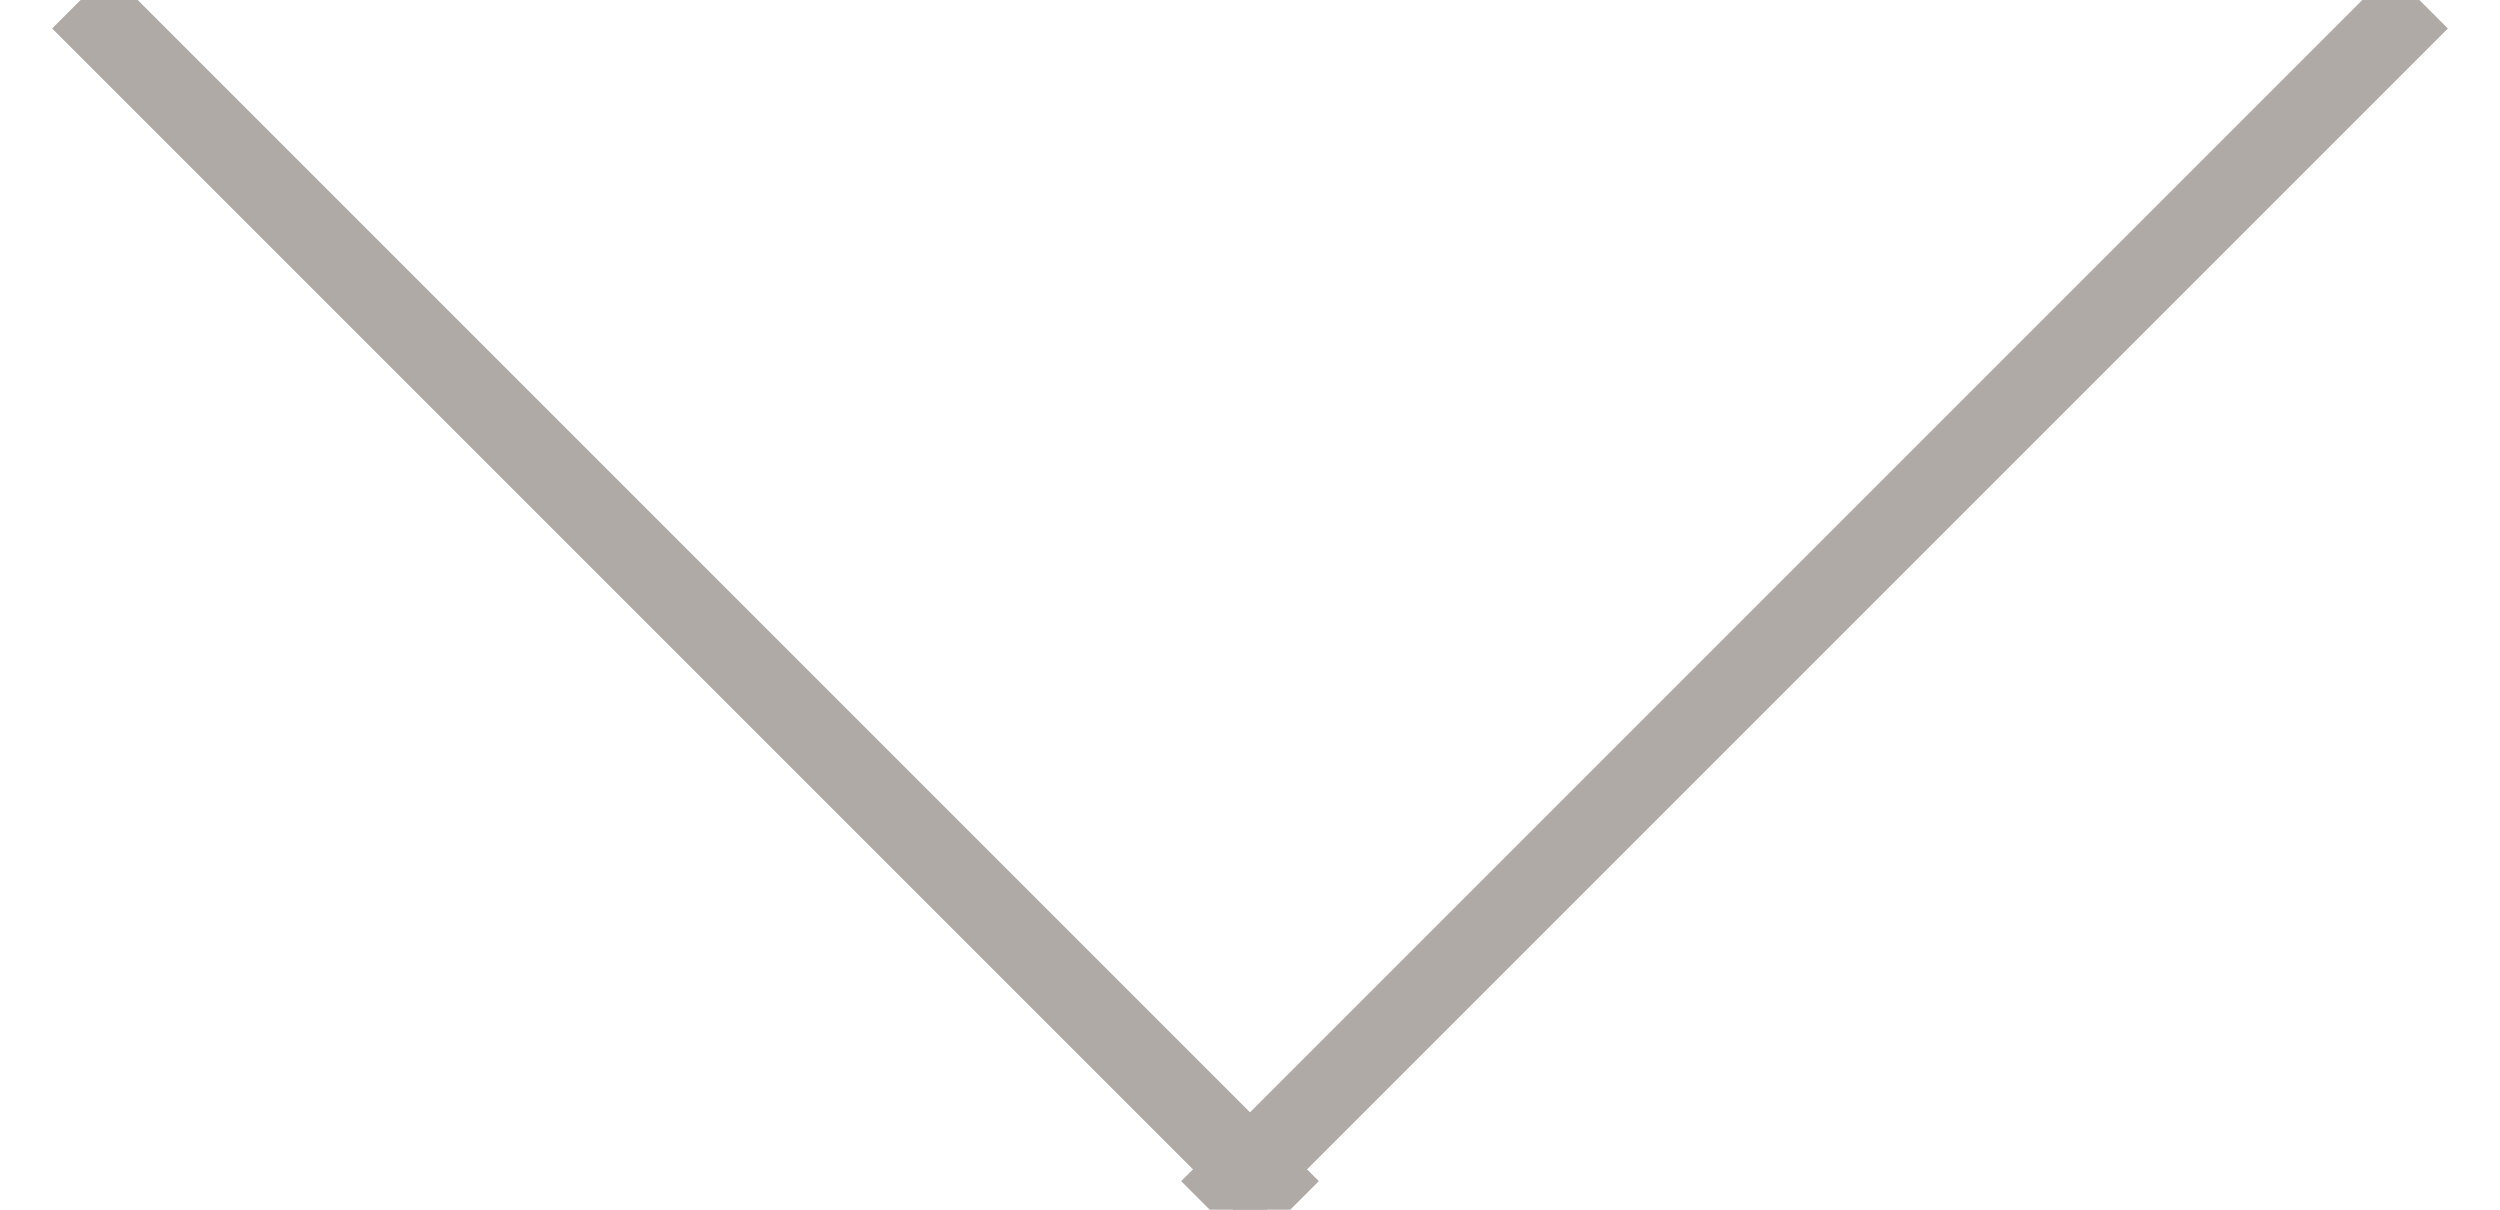
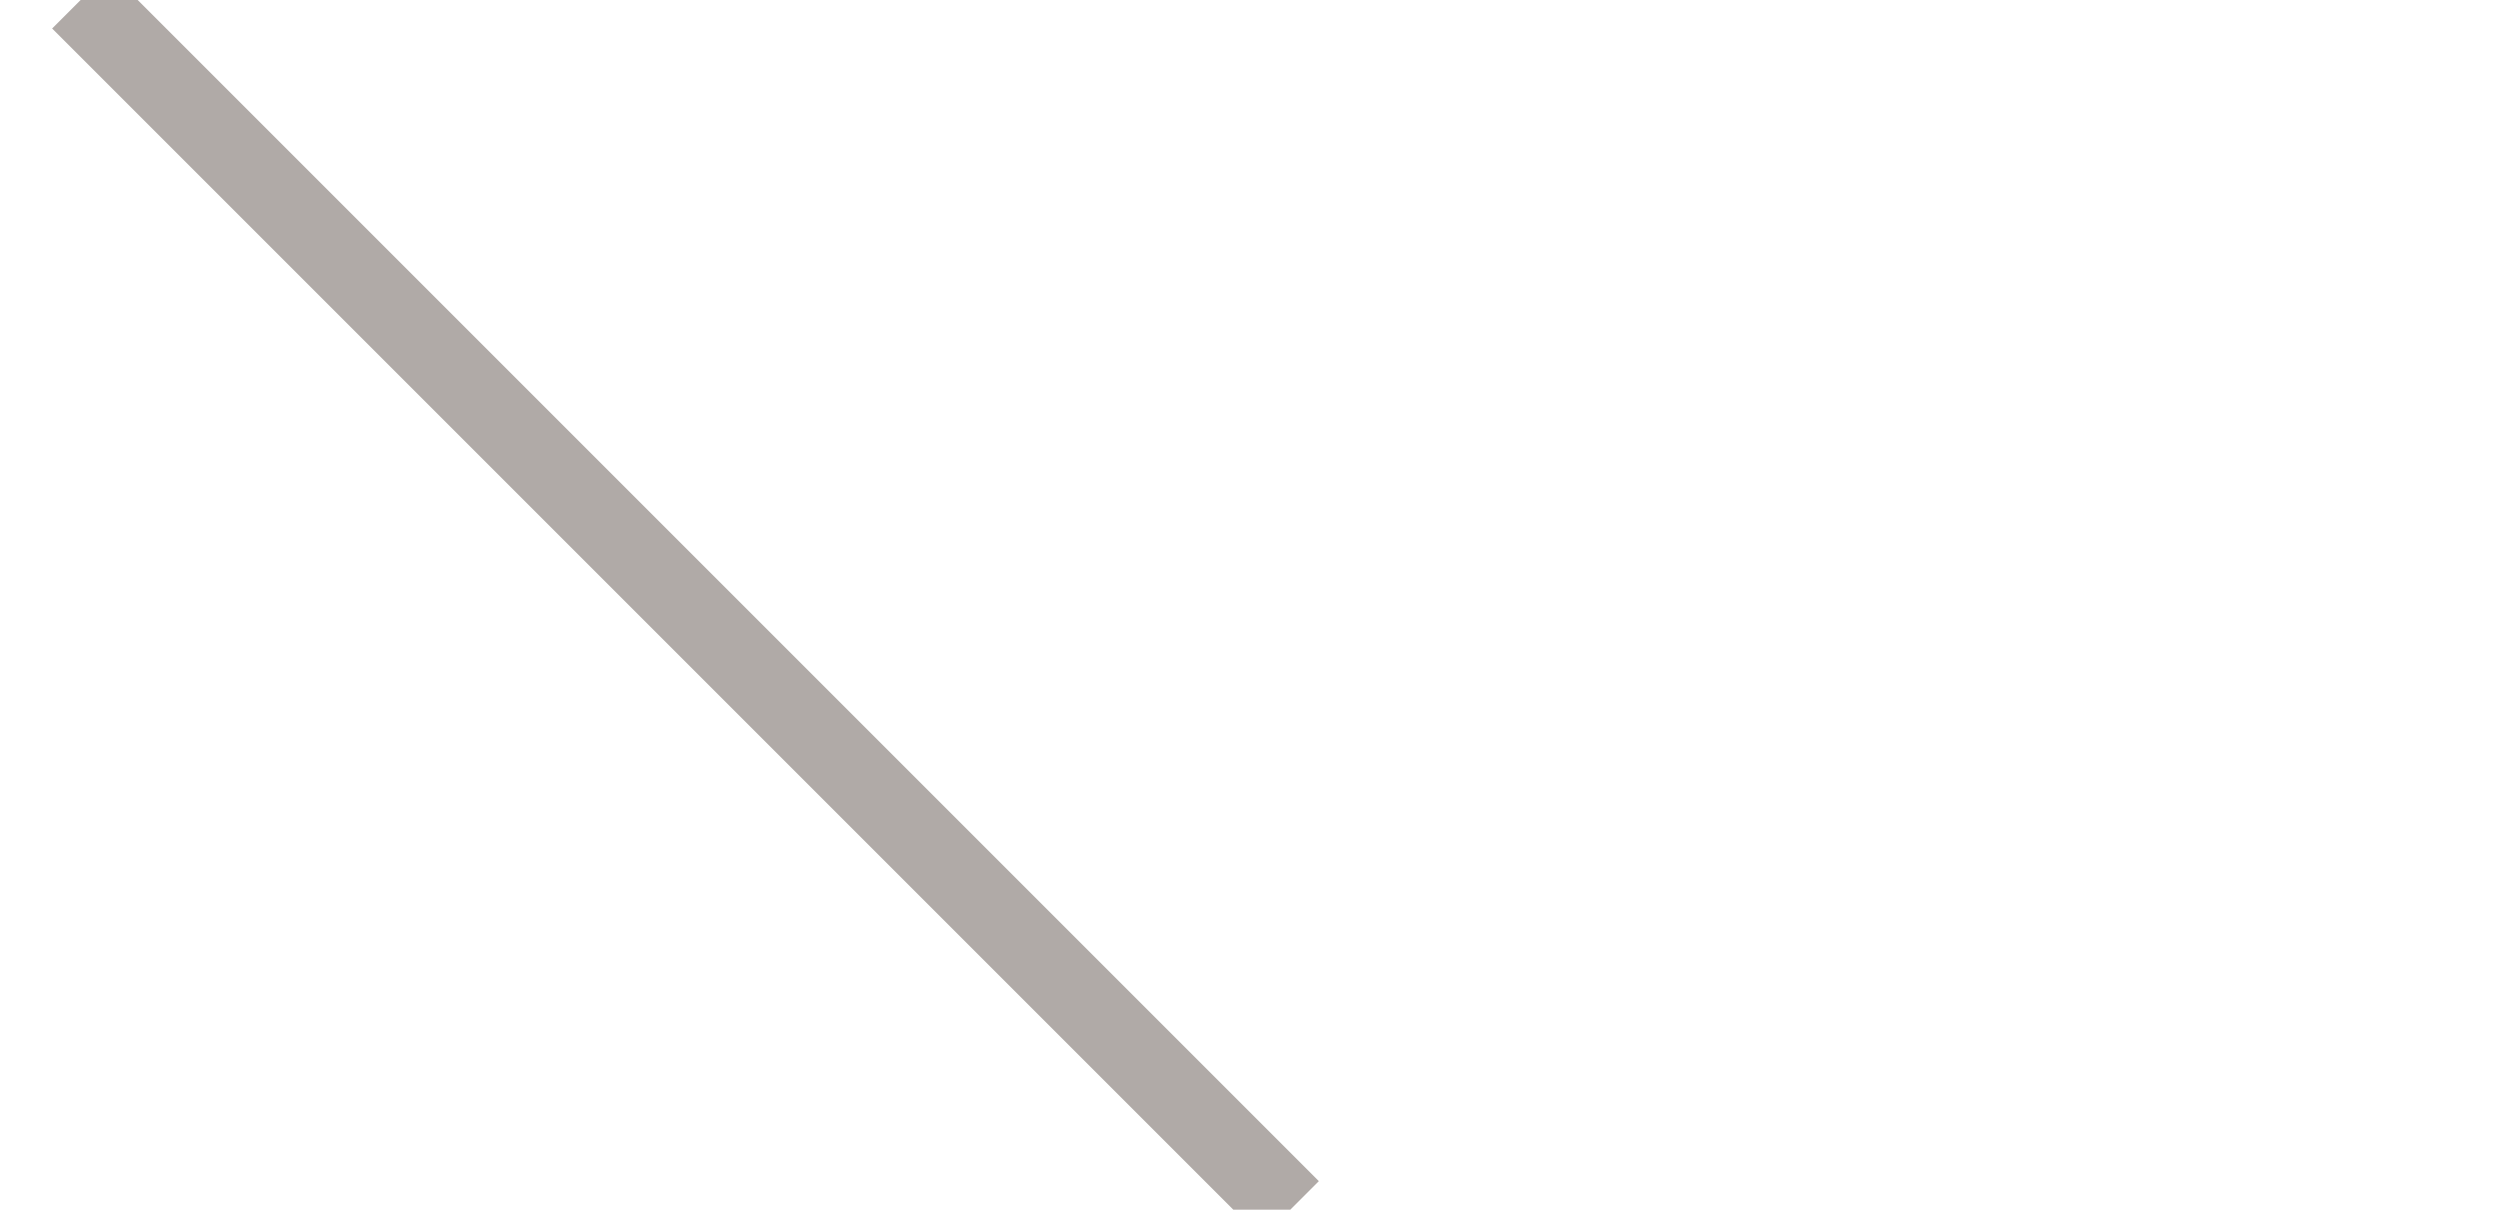
<svg xmlns="http://www.w3.org/2000/svg" width="31px" height="15px" viewBox="0 0 31 15" version="1.1">
  <desc>Created with Sketch.</desc>
  <defs />
  <g id="Page-1" stroke="none" stroke-width="1" fill="none" fill-rule="evenodd">
    <g transform="translate(1, 0)" stroke="#B0AAA7">
      <path d="M0,0 L15,15" id="Stroke-1" />
-       <path d="M29,0 L14,15" id="Stroke-3" />
    </g>
  </g>
</svg>